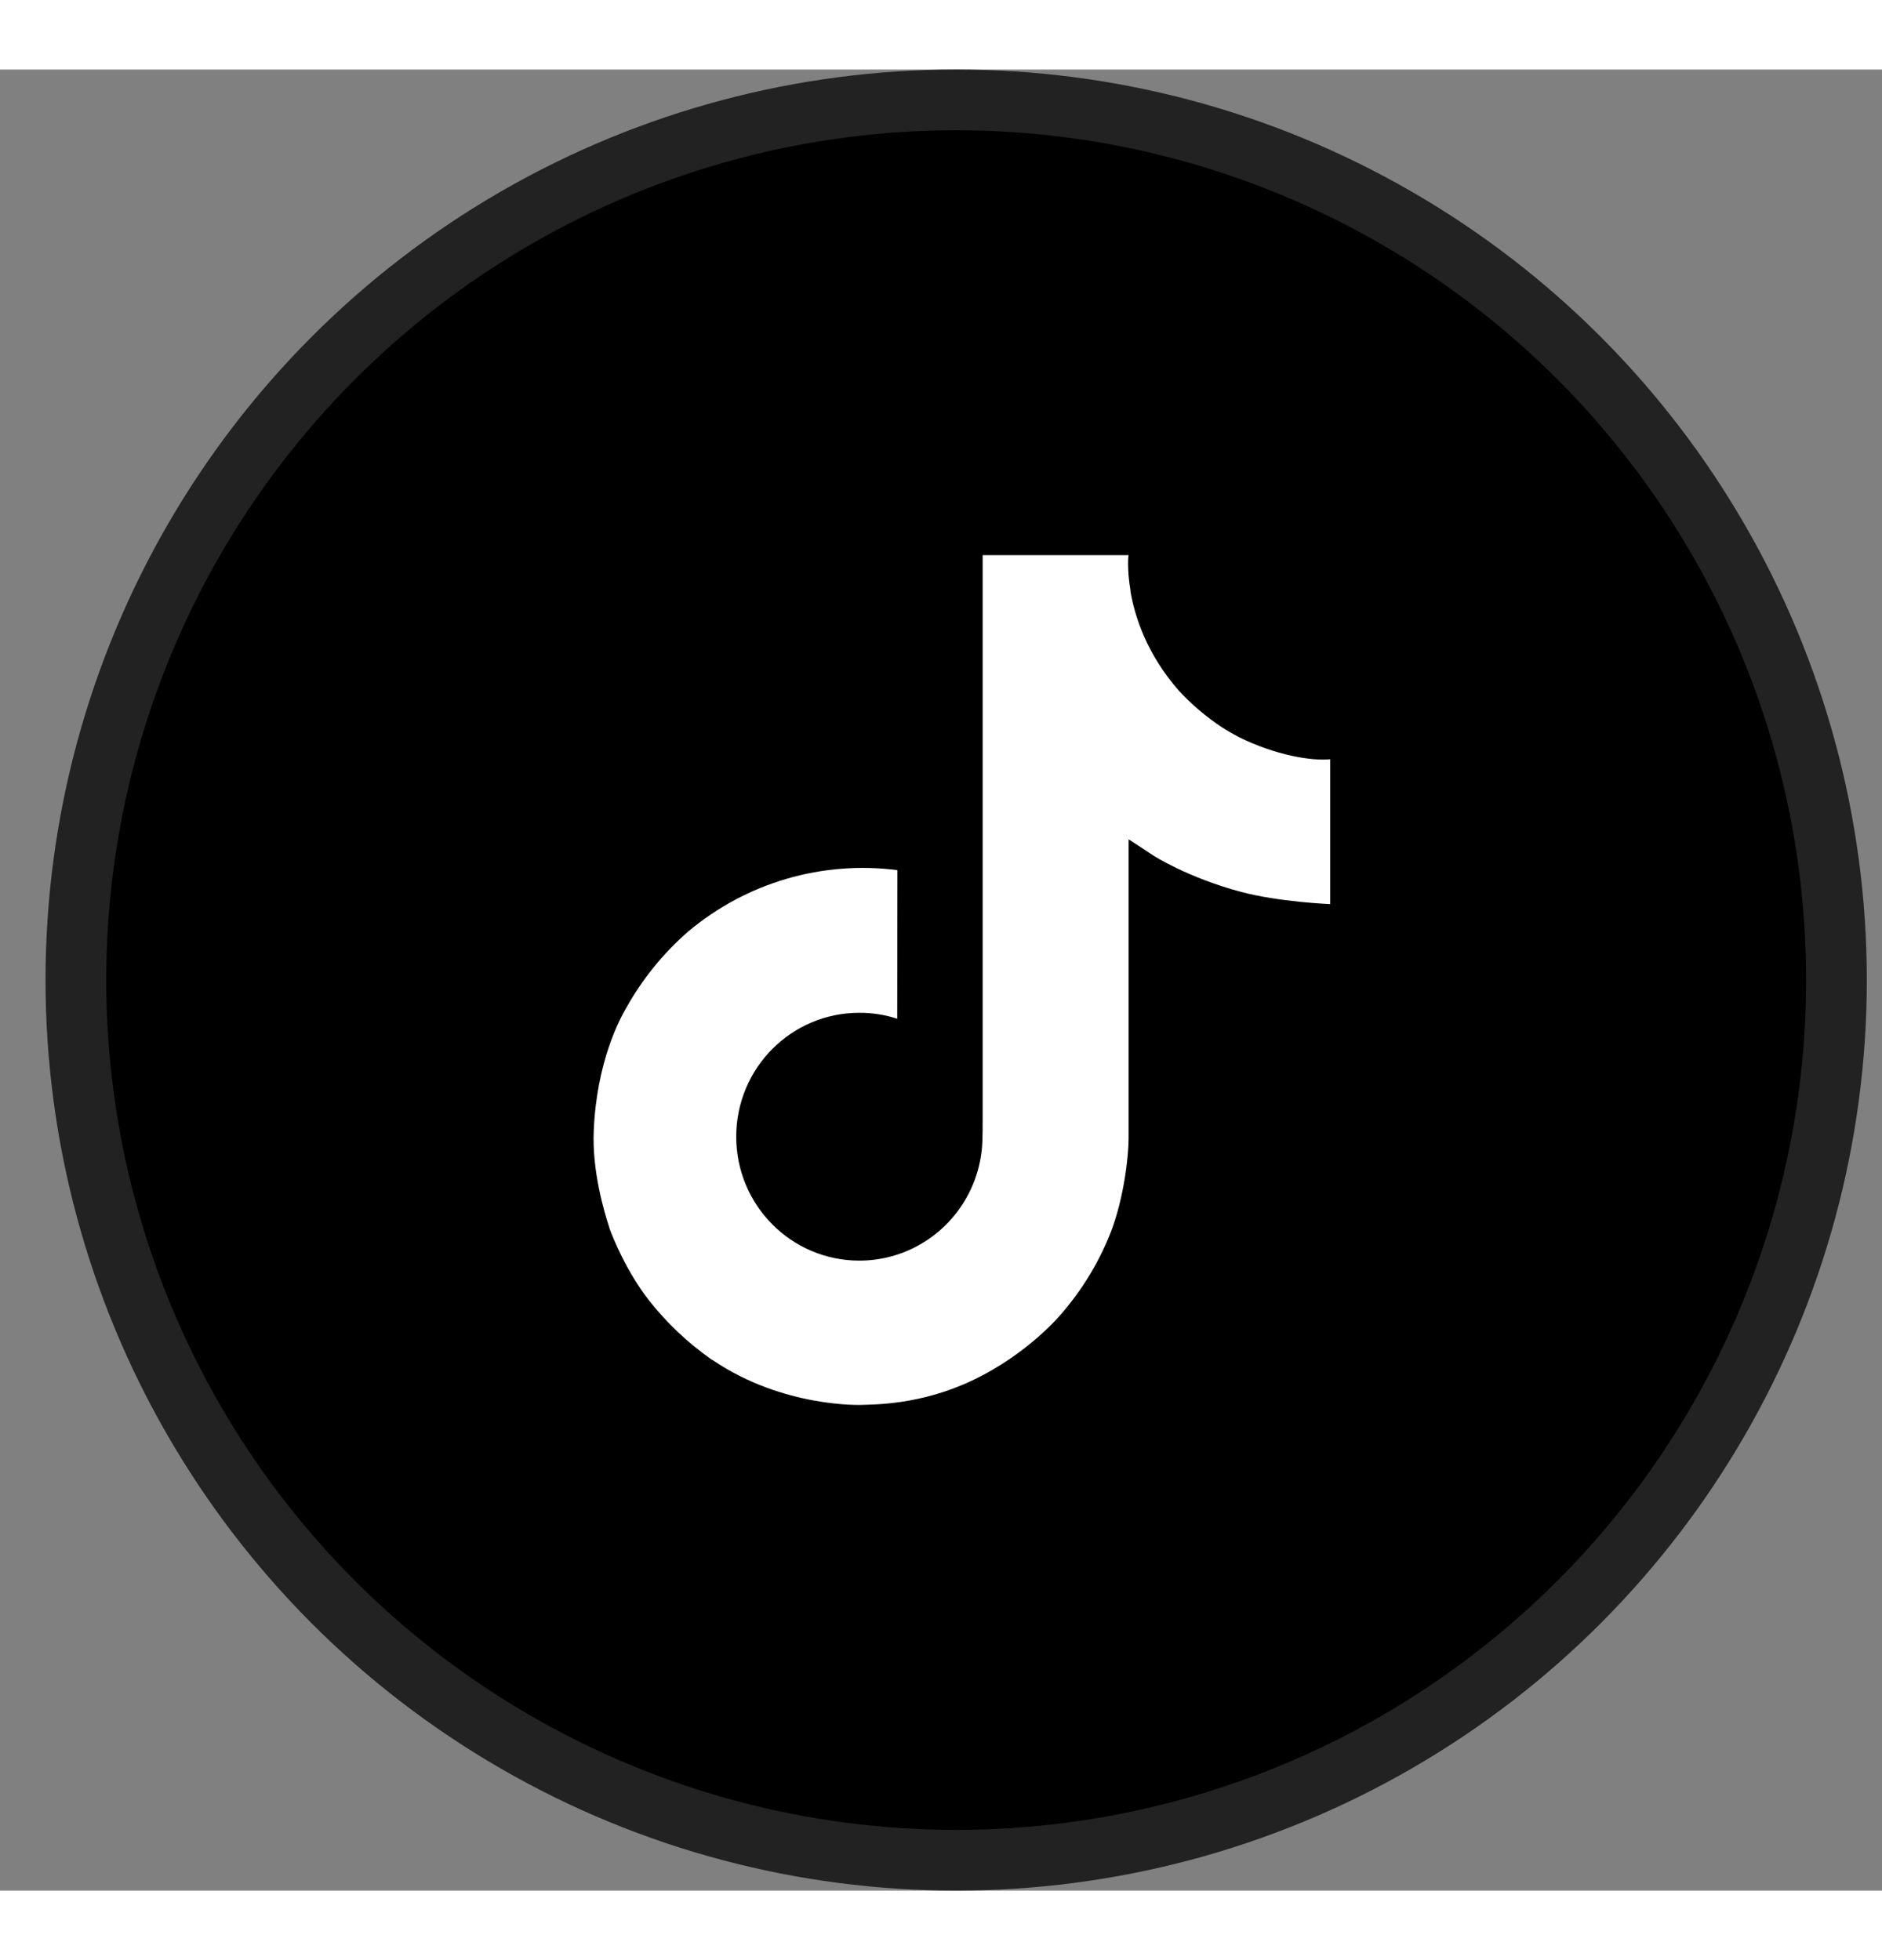
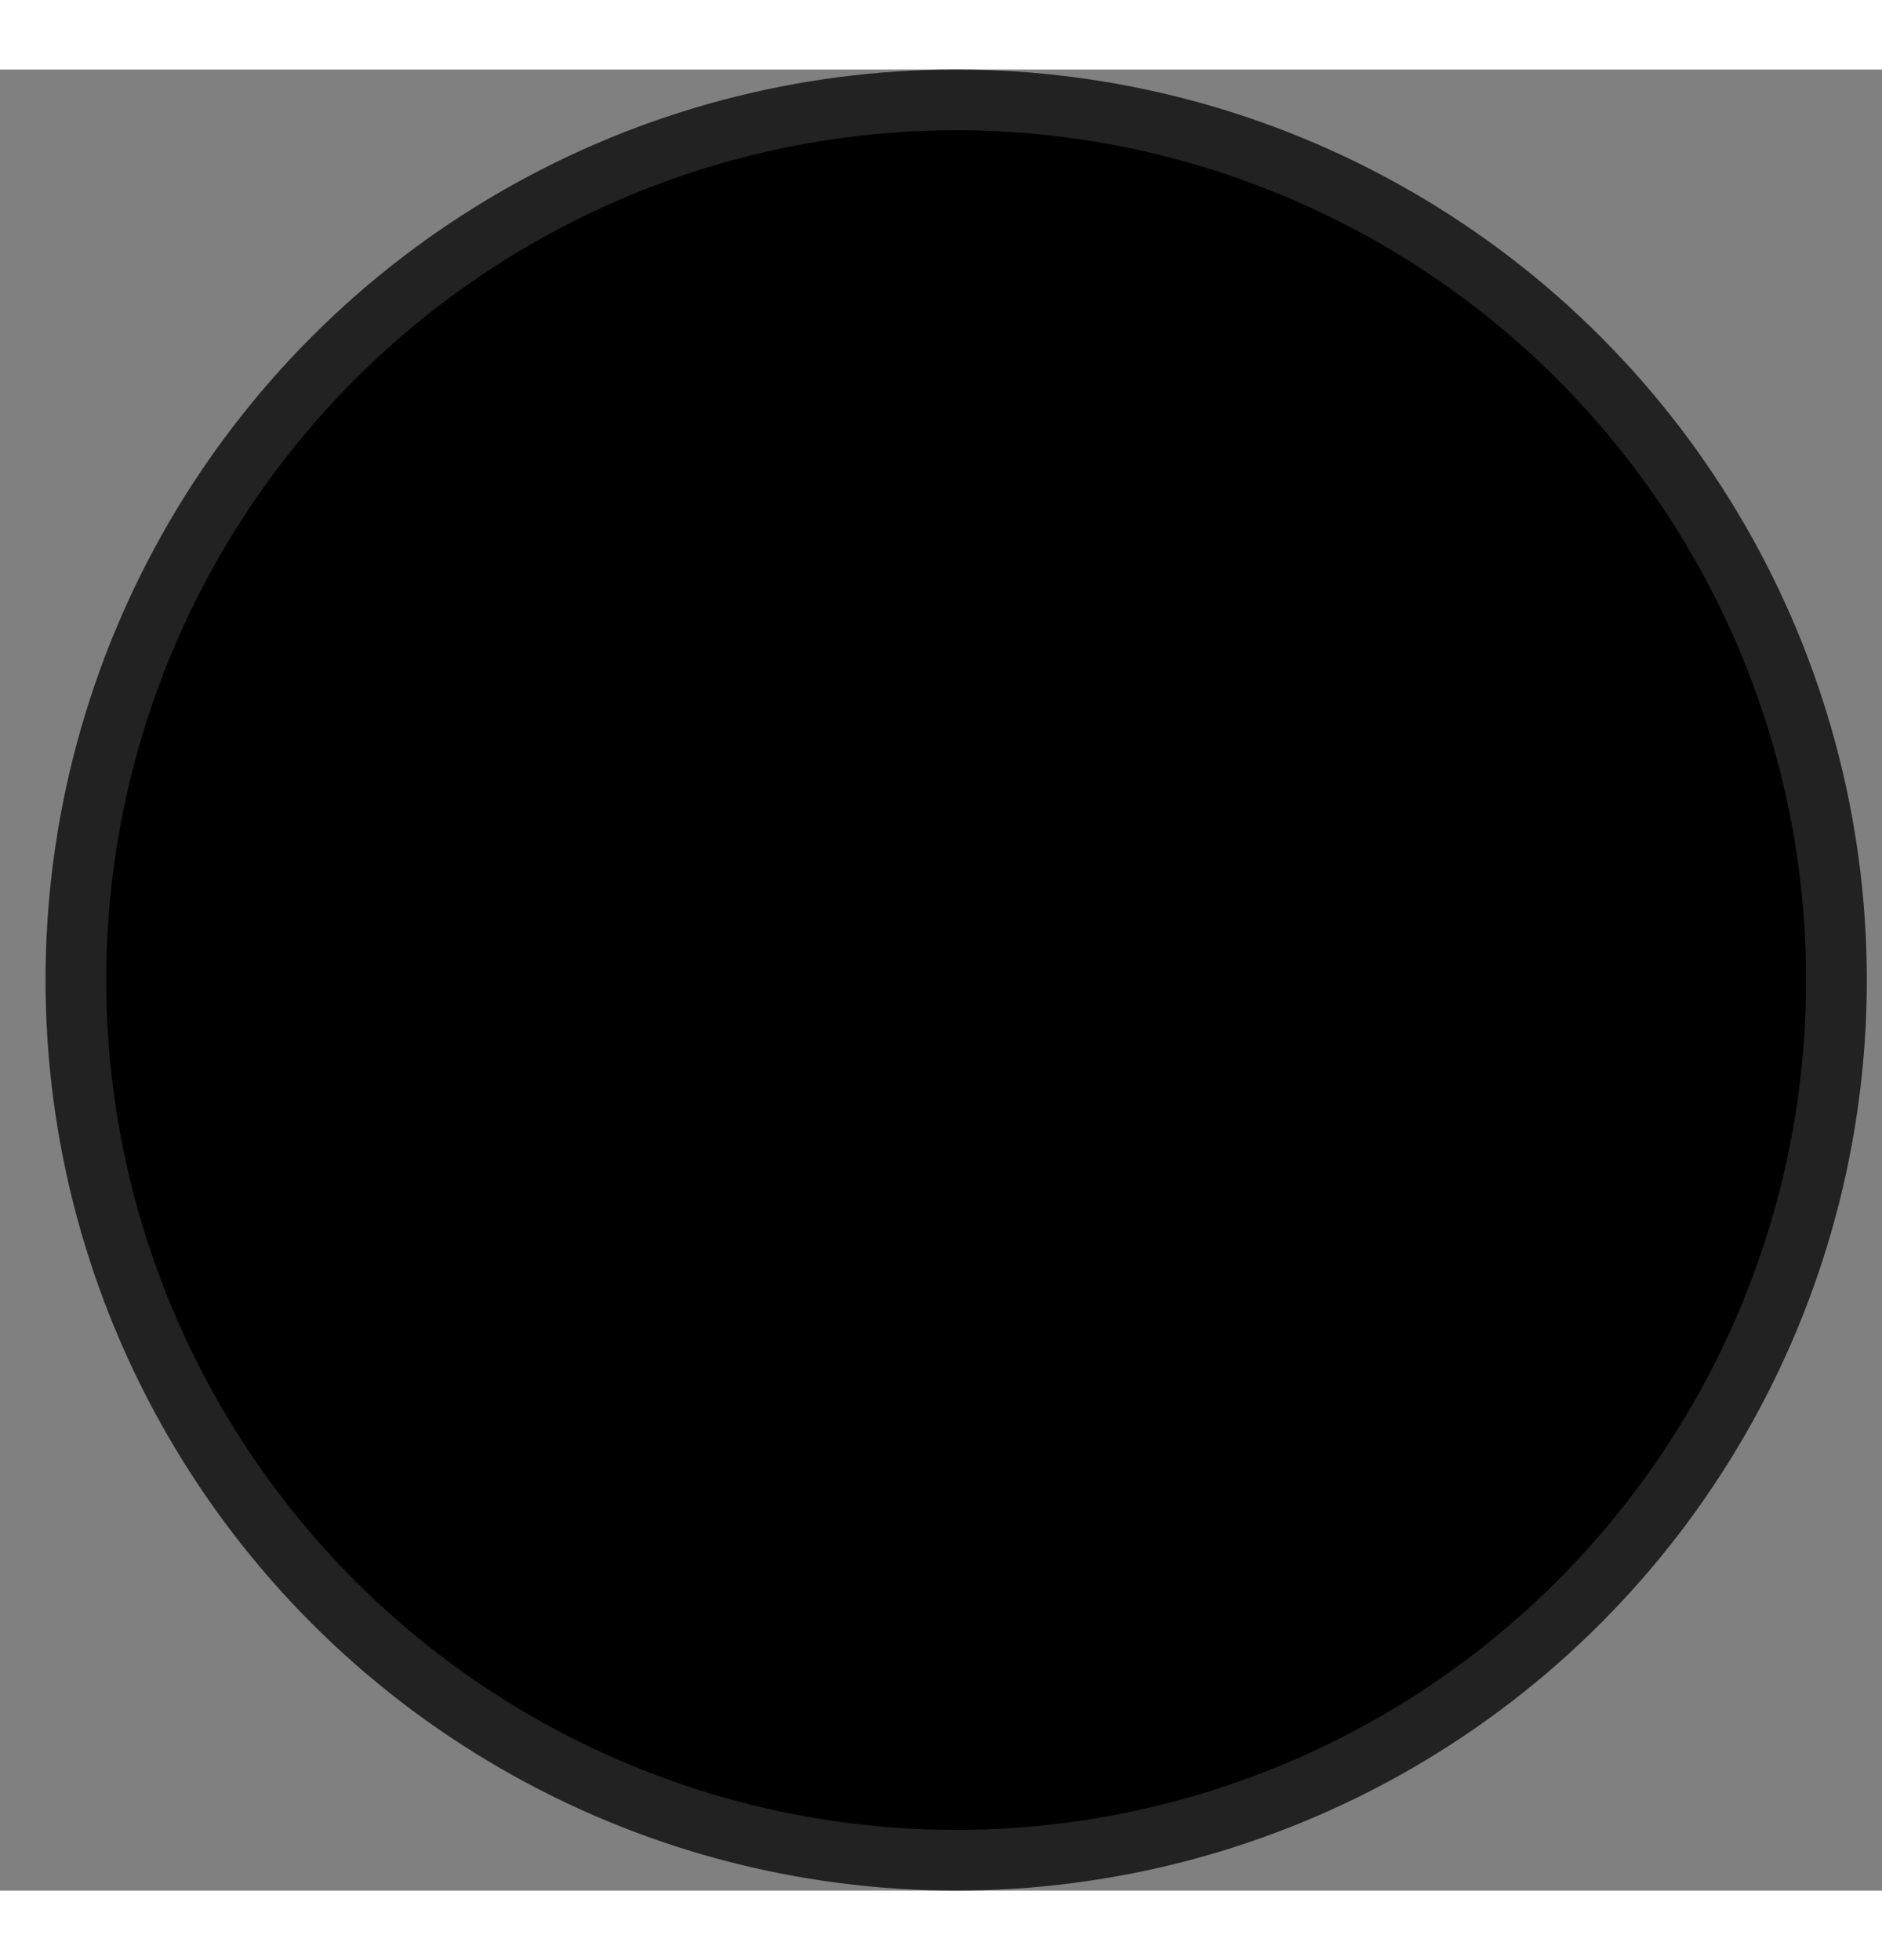
<svg xmlns="http://www.w3.org/2000/svg" width="24" height="25" viewBox="0 0 31 30" fill="none">
  <rect x="0" y="0" width="31" height="30" fill="#808080" stroke="none" />
  <circle cx="15.75" cy="15" r="14.5" fill="black" stroke="#222222" />
-   <path d="M20.4 10.994C20.306 10.945 20.214 10.892 20.125 10.834C19.865 10.662 19.628 10.46 19.417 10.232C18.889 9.628 18.692 9.016 18.619 8.587H18.622C18.561 8.23 18.586 8 18.59 8H16.186V17.297C16.186 17.422 16.186 17.546 16.181 17.667C16.181 17.683 16.179 17.697 16.178 17.713C16.178 17.72 16.178 17.727 16.177 17.734C16.177 17.735 16.177 17.737 16.177 17.739C16.151 18.072 16.044 18.395 15.865 18.677C15.686 18.96 15.441 19.194 15.15 19.359C14.846 19.532 14.504 19.622 14.155 19.622C13.034 19.622 12.127 18.708 12.127 17.58C12.127 16.452 13.034 15.539 14.155 15.539C14.367 15.538 14.578 15.572 14.779 15.637L14.782 13.189C14.17 13.11 13.548 13.159 12.956 13.332C12.364 13.505 11.814 13.8 11.341 14.196C10.926 14.556 10.578 14.986 10.311 15.466C10.21 15.641 9.827 16.344 9.78 17.485C9.751 18.133 9.946 18.804 10.038 19.081V19.087C10.097 19.25 10.323 19.808 10.691 20.278C10.988 20.655 11.339 20.986 11.733 21.26V21.254L11.738 21.26C12.902 22.051 14.193 21.999 14.193 21.999C14.416 21.99 15.165 21.999 16.015 21.596C16.957 21.15 17.494 20.485 17.494 20.485C17.837 20.087 18.109 19.634 18.3 19.145C18.518 18.573 18.59 17.887 18.59 17.613V12.681C18.619 12.698 19.008 12.955 19.008 12.955C19.008 12.955 19.568 13.314 20.441 13.547C21.067 13.714 21.911 13.749 21.911 13.749V11.362C21.616 11.394 21.015 11.301 20.4 10.994Z" fill="white" />
</svg>